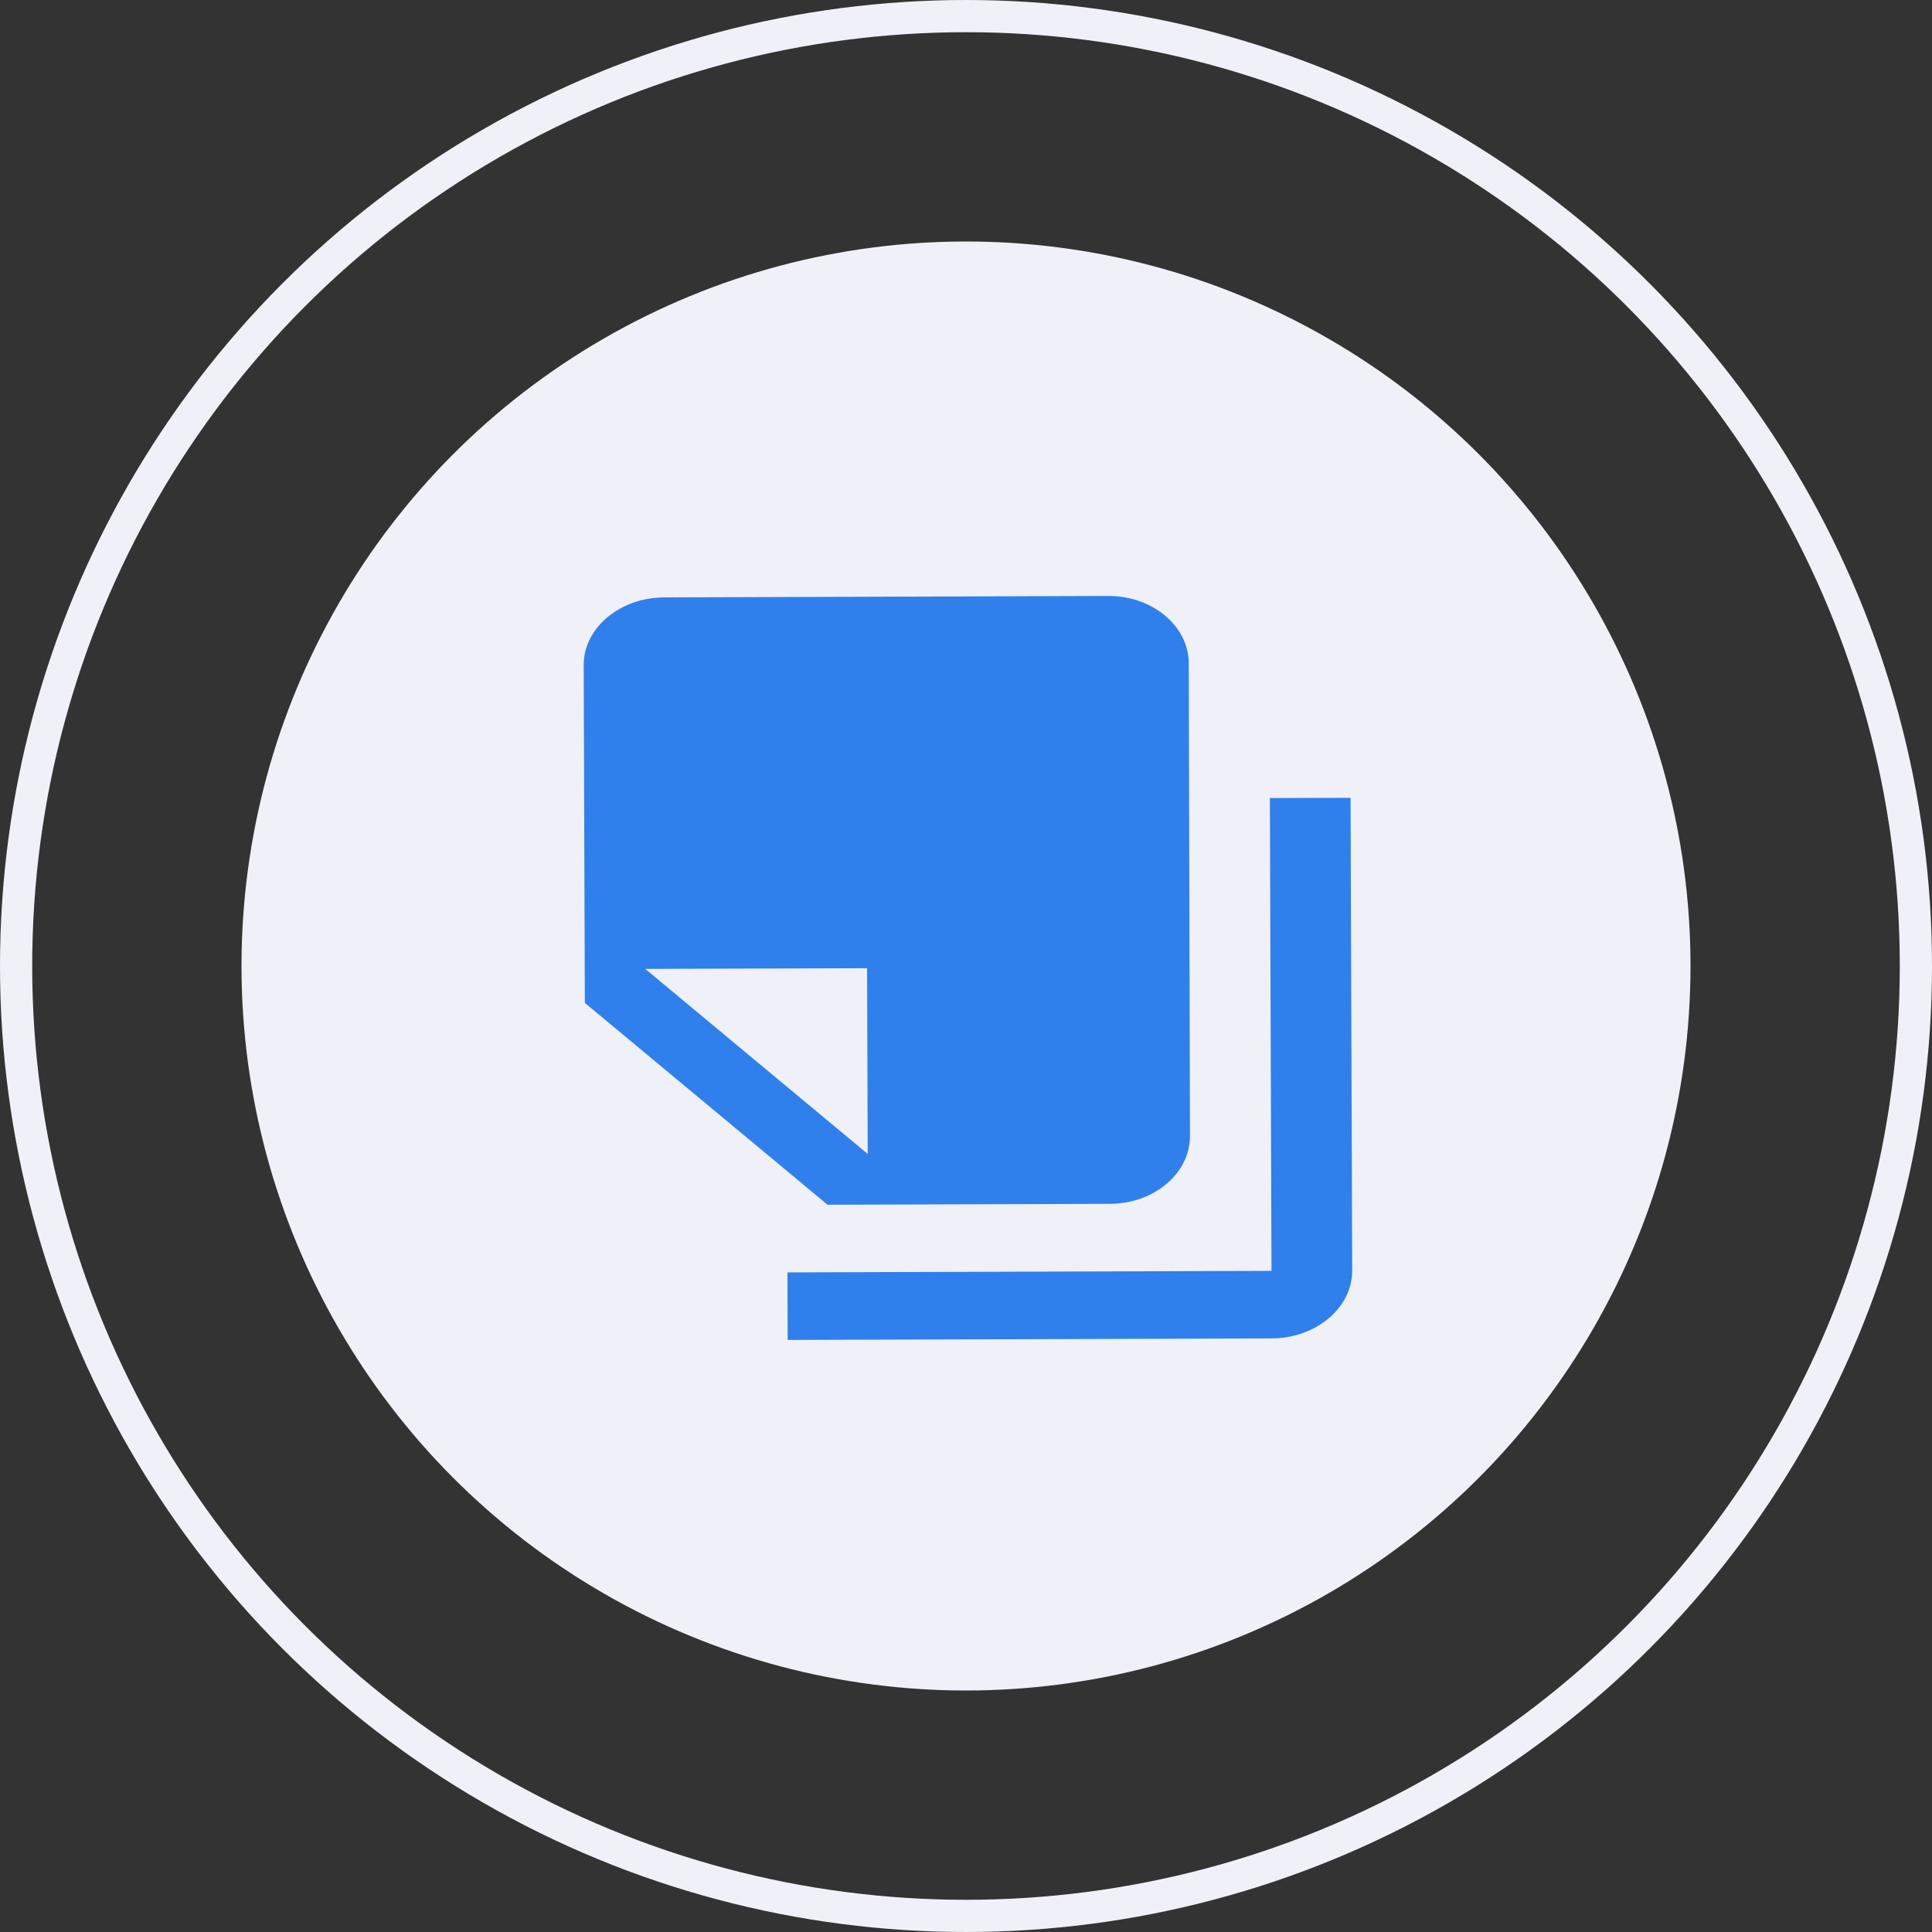
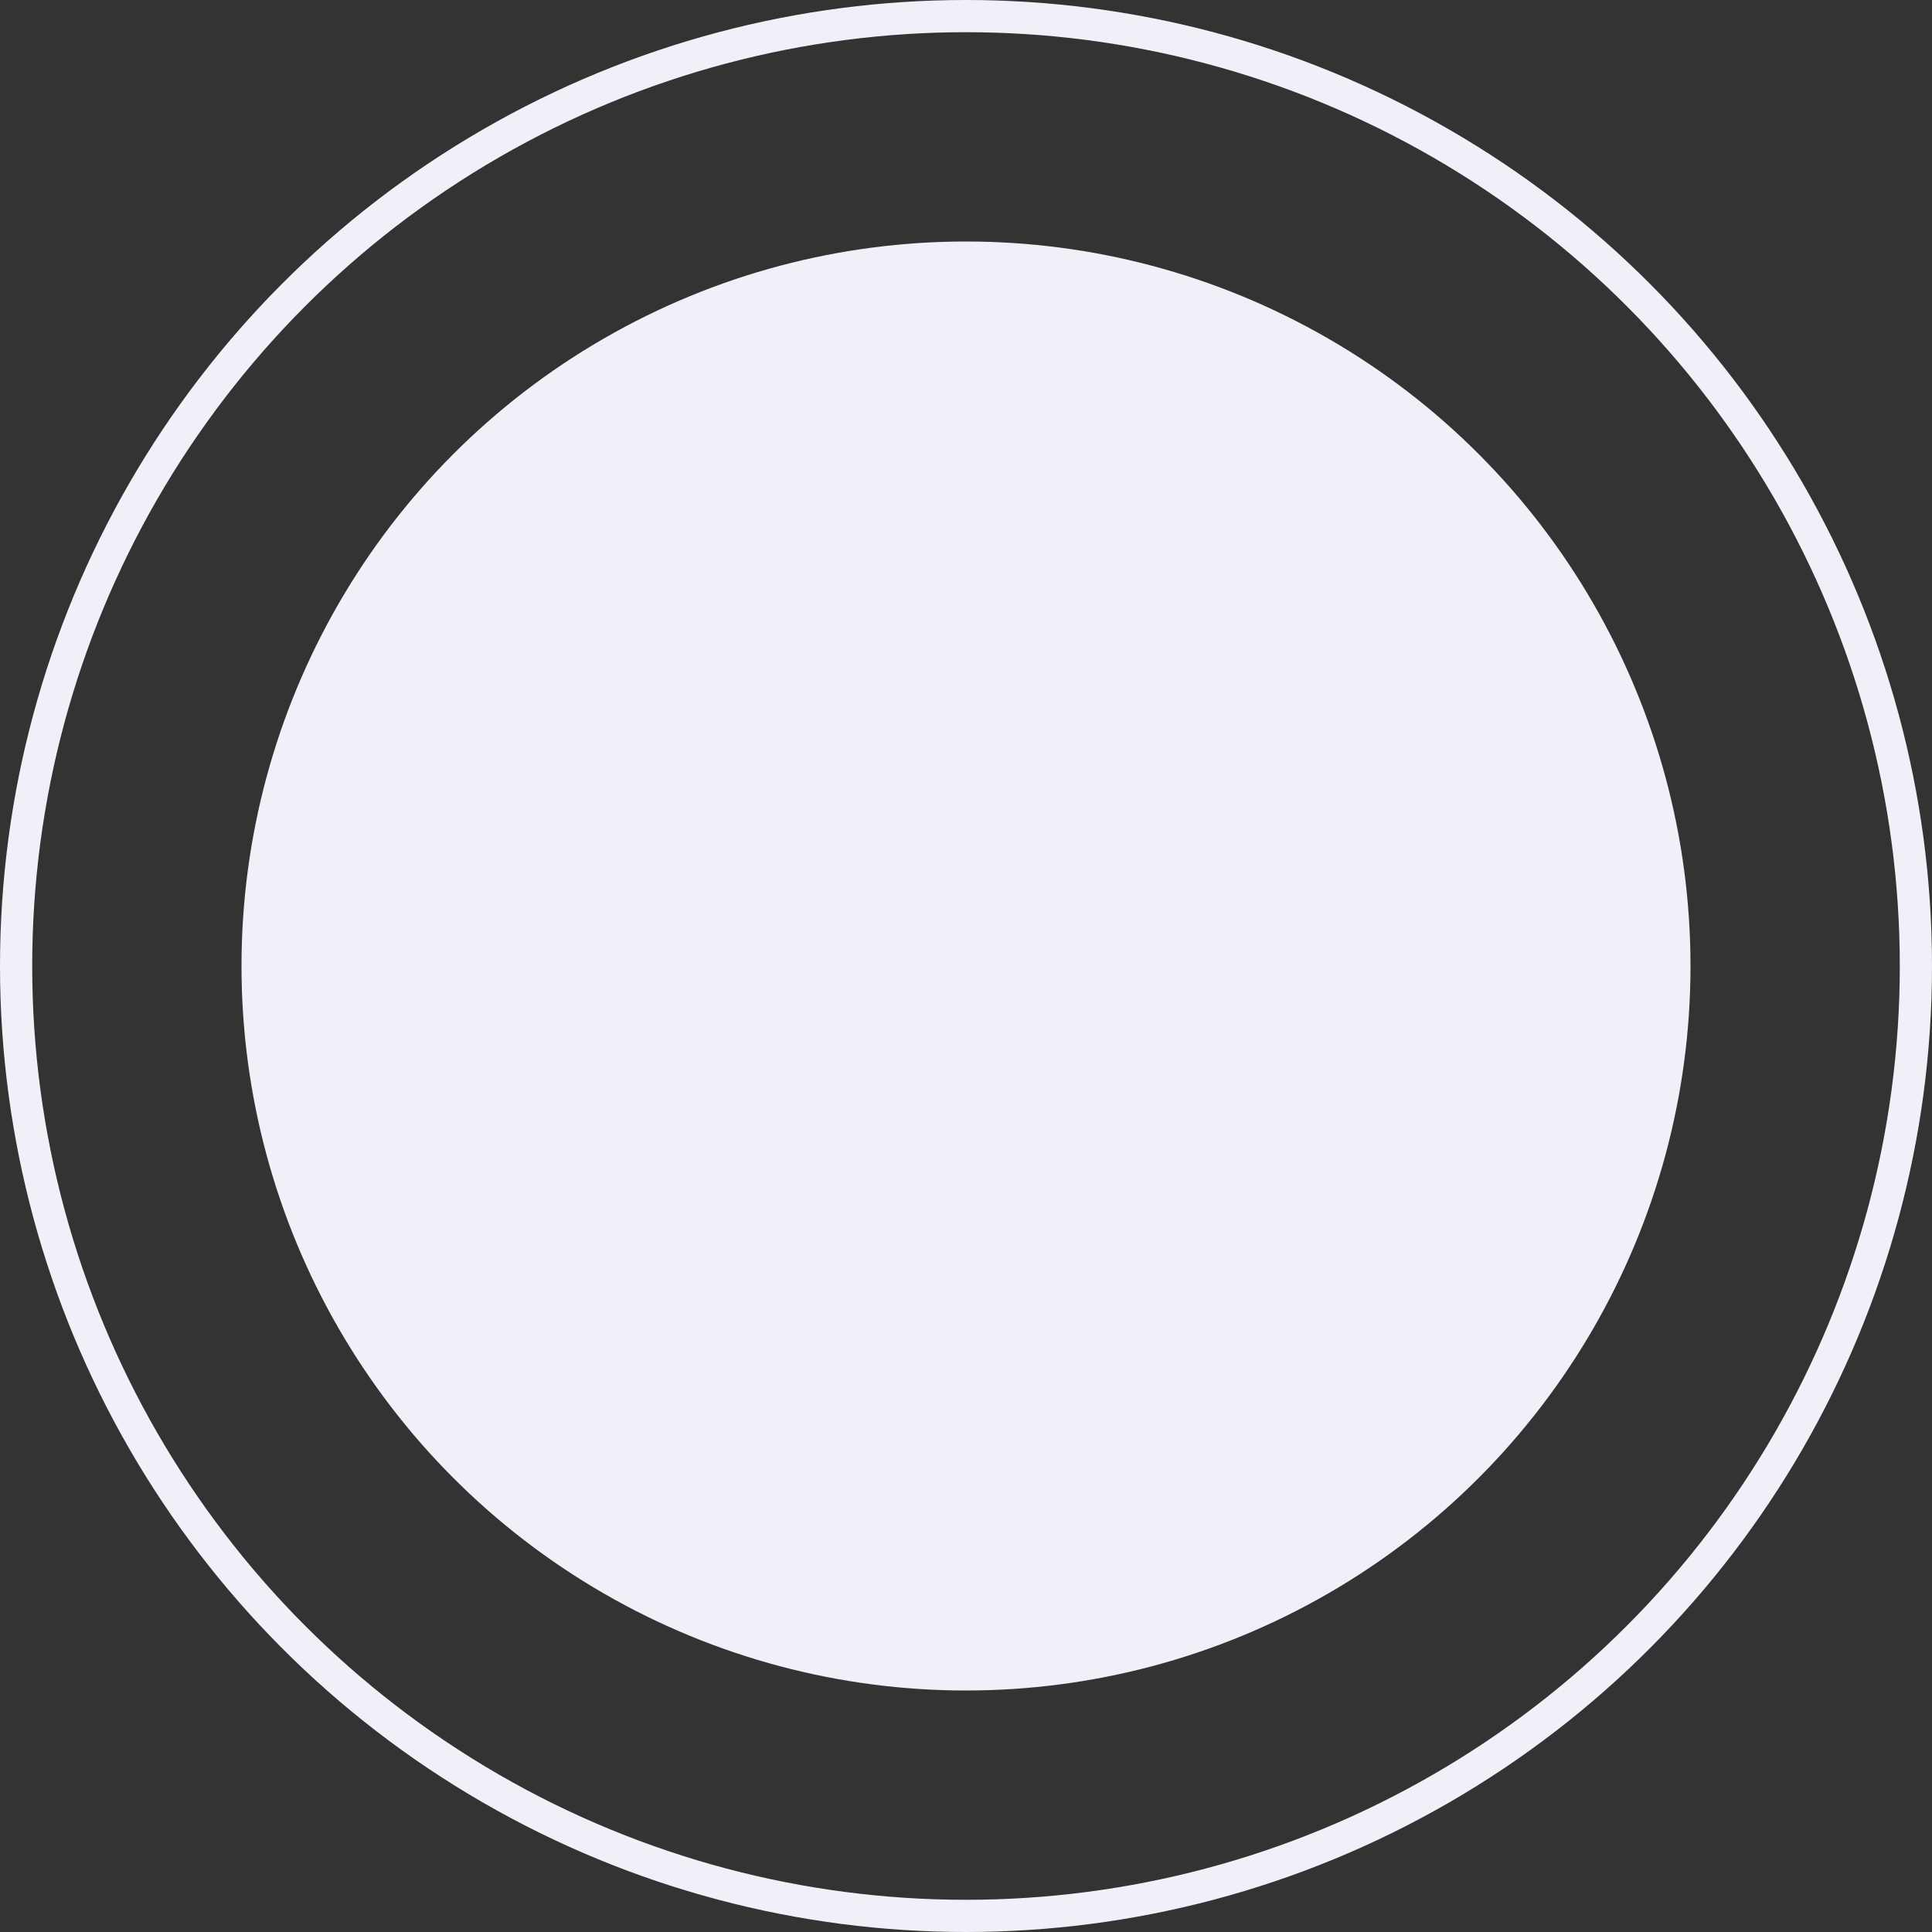
<svg xmlns="http://www.w3.org/2000/svg" width="120" height="120" viewBox="0 0 120 120" fill="none">
  <rect x="0" y="0" width="120" height="120" fill="#333333" stroke="none" />
  <circle cx="60" cy="60" r="59" stroke="#F0F0F8" stroke-width="2" />
  <circle cx="60" cy="60" r="45" fill="#F0F0F8" />
  <g clip-path="url(#clip0_171_3542)">
    <path d="M48.924 83.226L78.989 83.13C81.746 83.121 83.994 81.226 83.986 78.918L83.886 49.553L78.875 49.569L78.975 78.935L48.91 79.031L48.924 83.226ZM51.401 74.828L36.326 62.291L36.254 41.316C36.246 39.009 38.495 37.114 41.251 37.105L68.835 37.016C71.591 37.007 73.827 38.888 73.835 41.195L73.911 70.561C73.918 72.868 71.695 74.763 68.939 74.772L51.401 74.828ZM53.856 60.137L40.077 60.181L53.896 71.674L53.856 60.137Z" fill="#2F80ED" />
  </g>
  <defs>
    <clipPath id="clip0_171_3542">
-       <rect width="48" height="46.413" fill="white" transform="translate(36 37)" />
-     </clipPath>
+       </clipPath>
  </defs>
</svg>